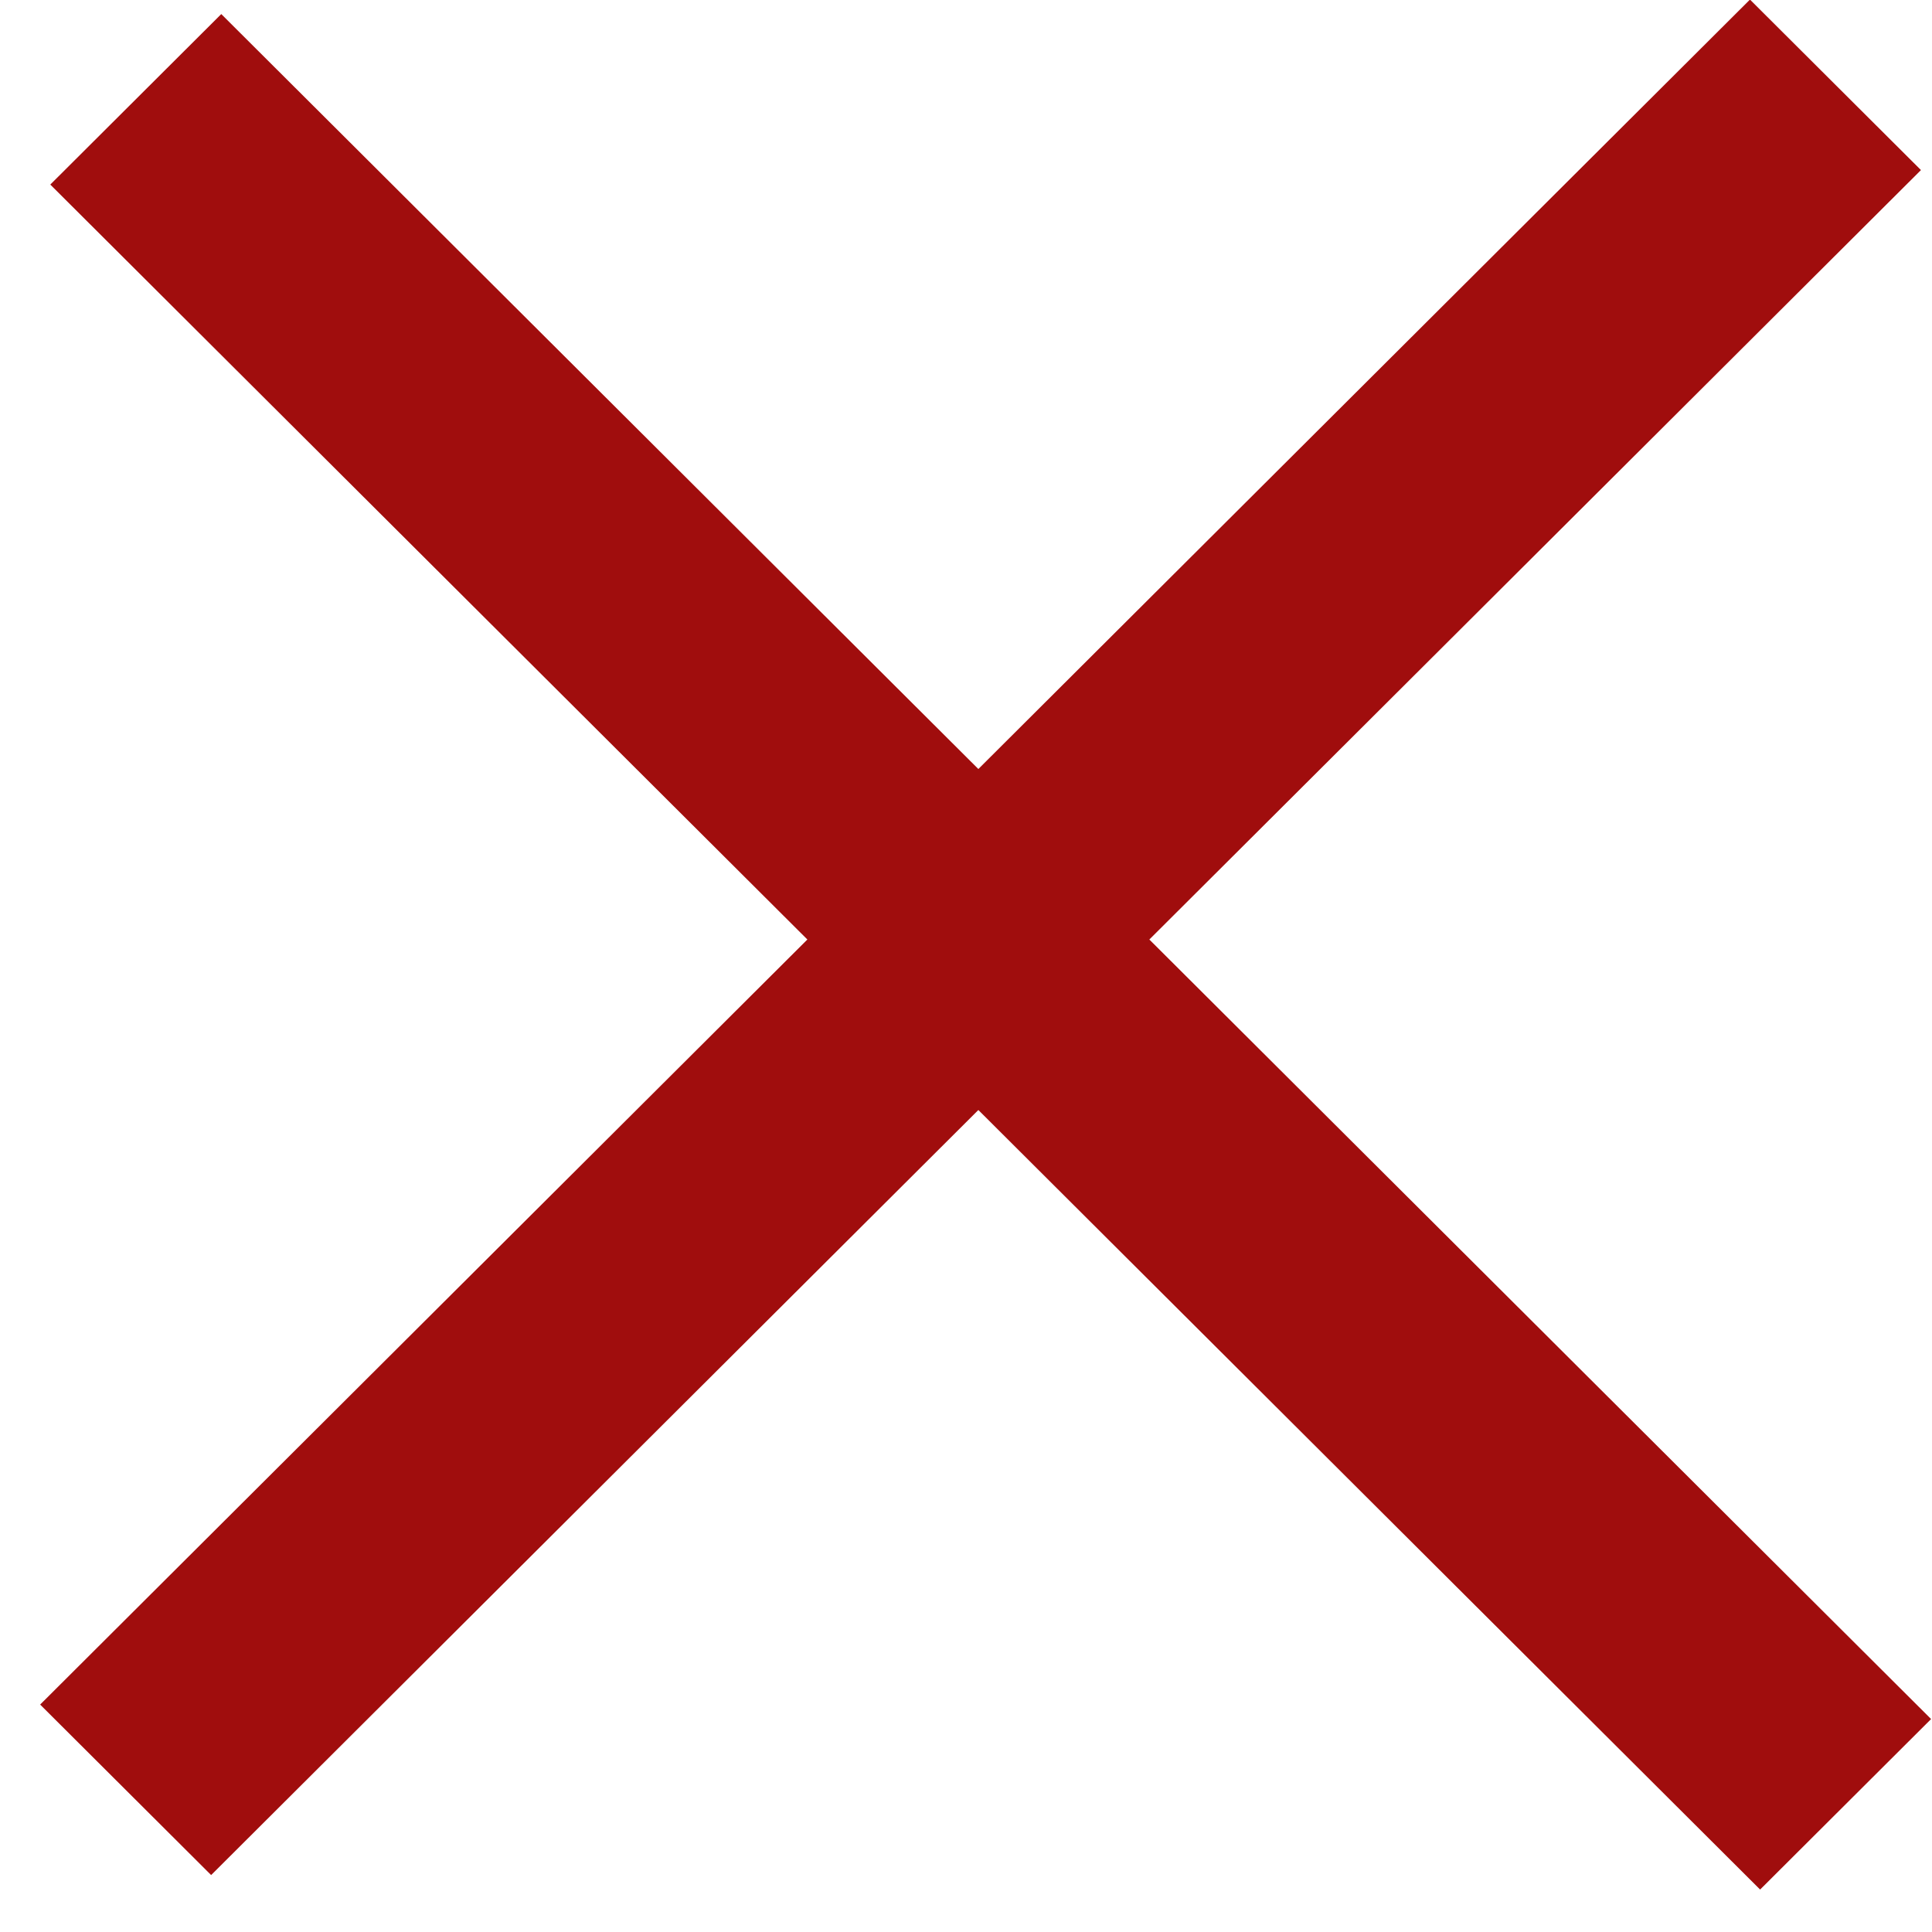
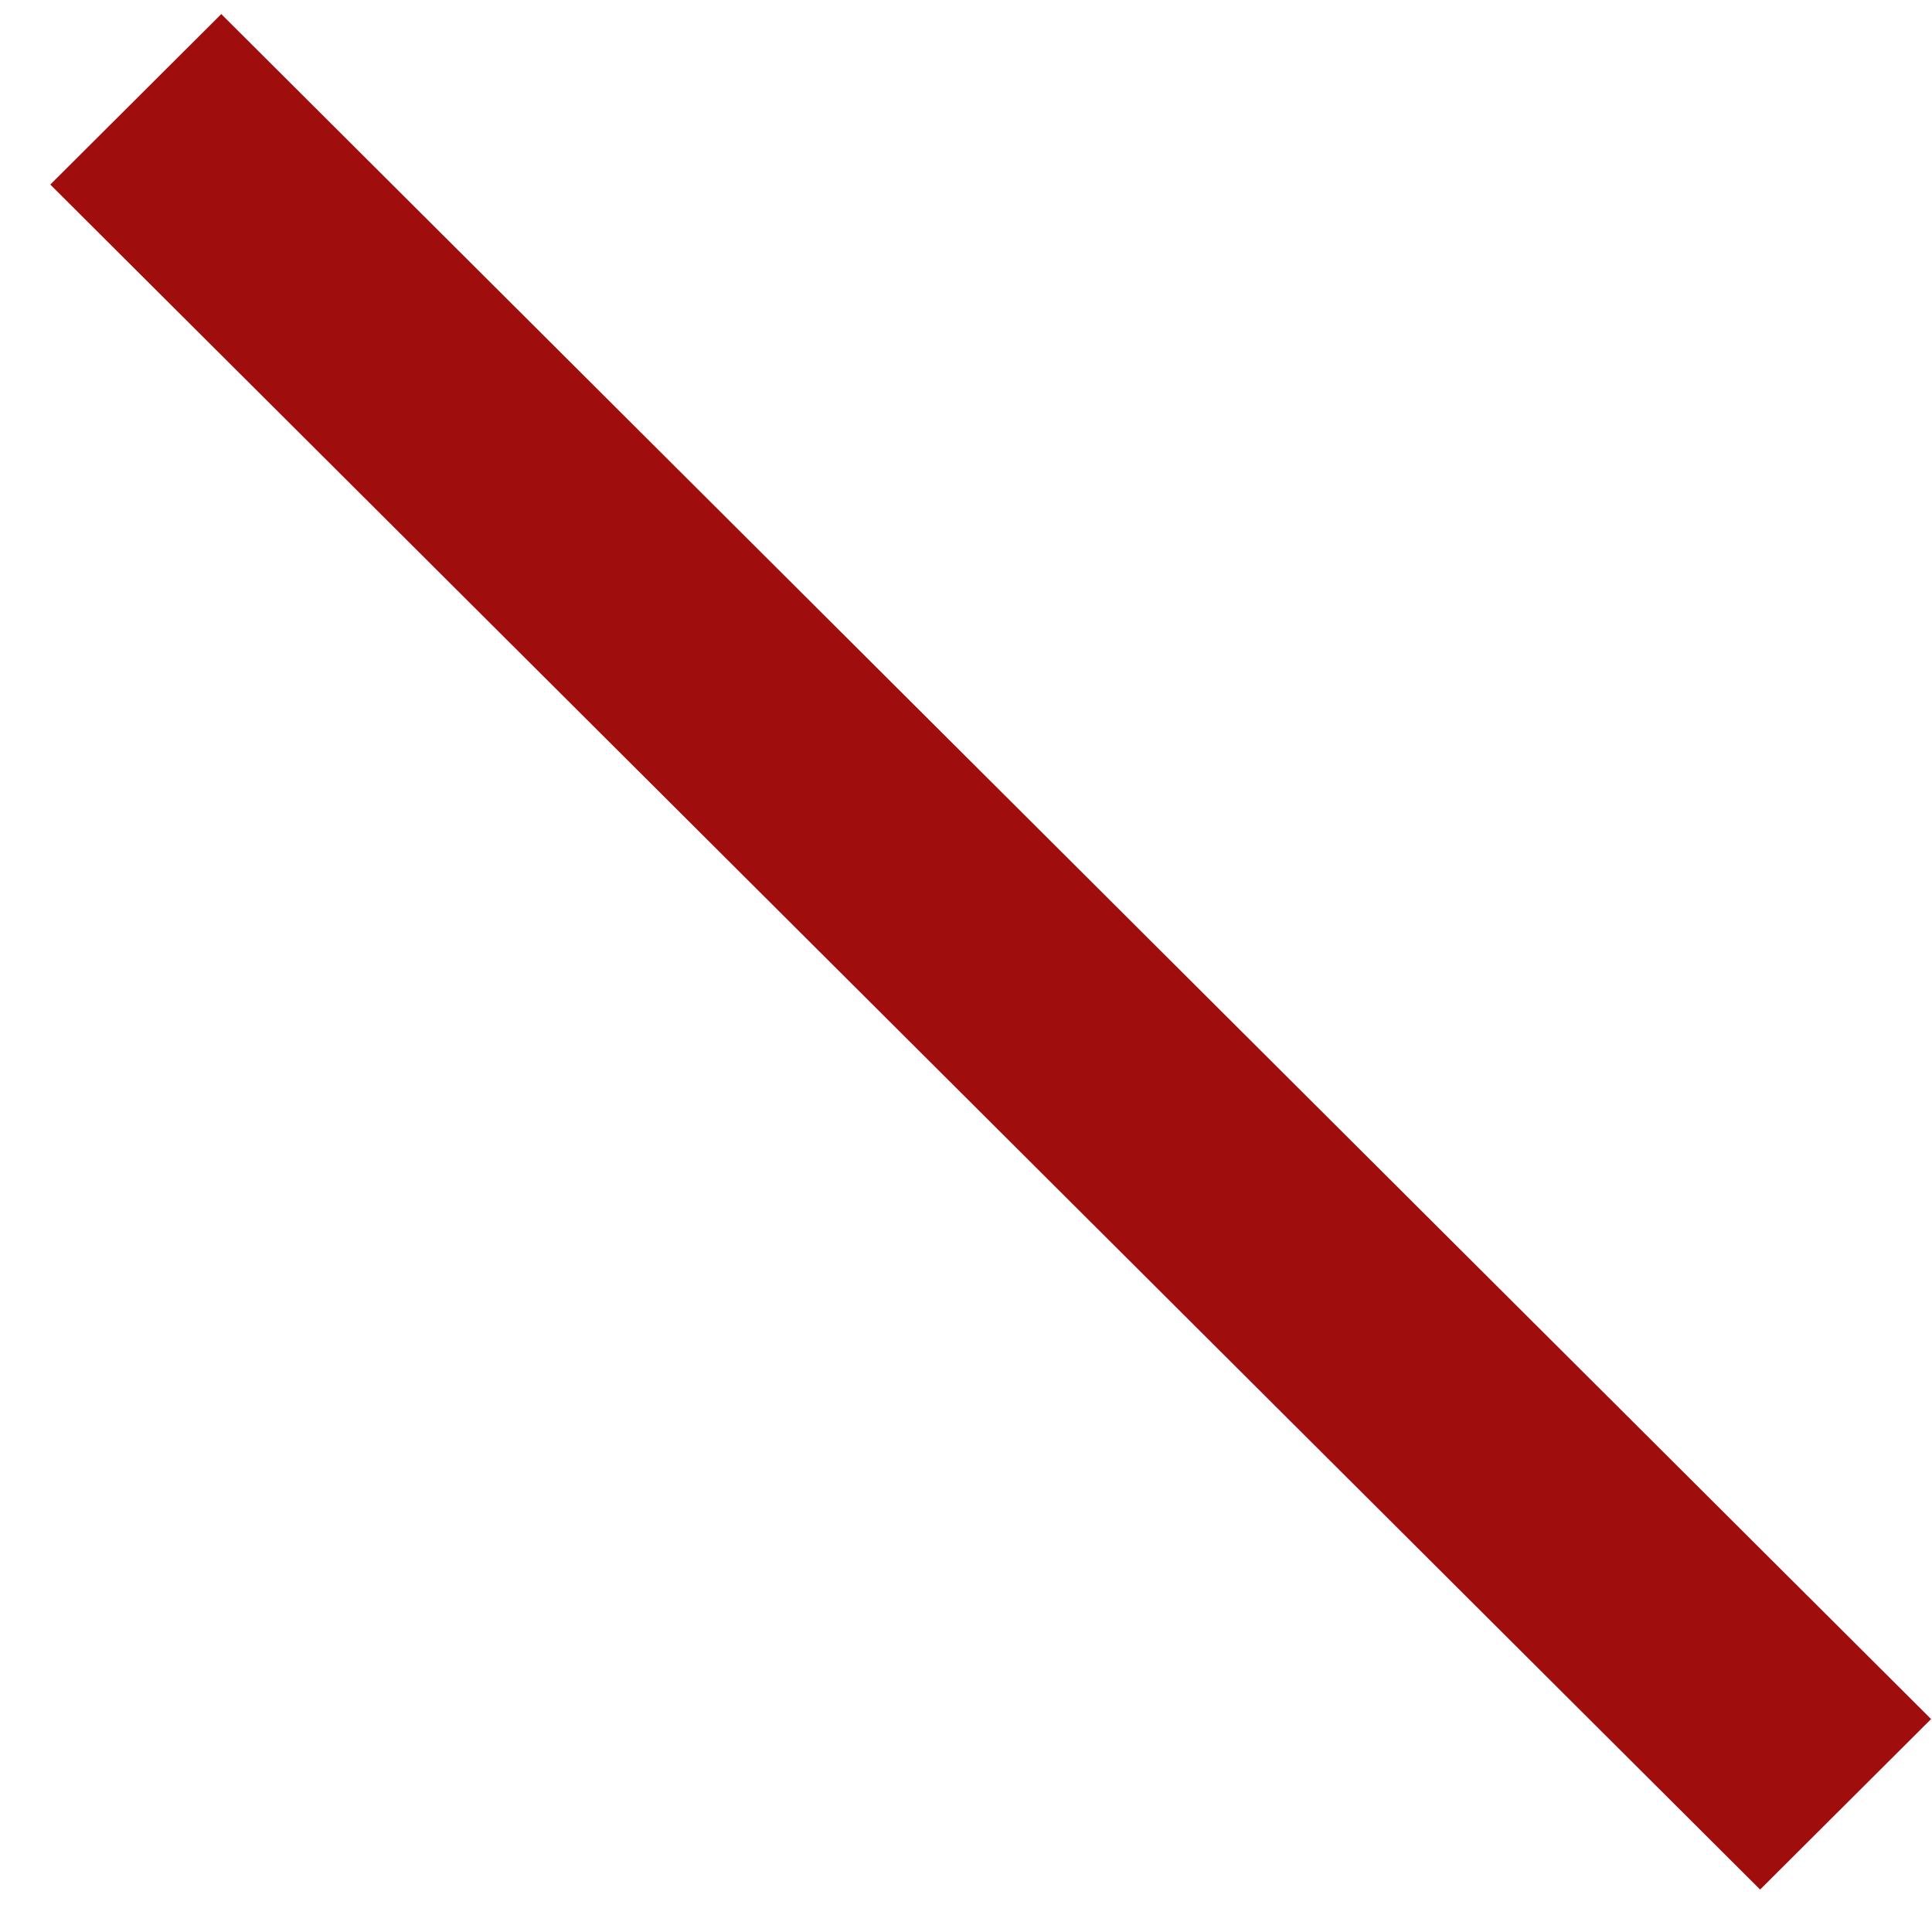
<svg xmlns="http://www.w3.org/2000/svg" width="32" height="32" viewBox="0 0 32 32" fill="none">
  <rect width="40" height="4" transform="matrix(0.708 0.706 -0.708 0.706 3.665 0.233)" fill="#A00D0D" />
-   <rect width="40" height="4" transform="matrix(0.708 -0.706 0.708 0.706 0.665 28.233)" fill="#A00D0D" />
</svg>